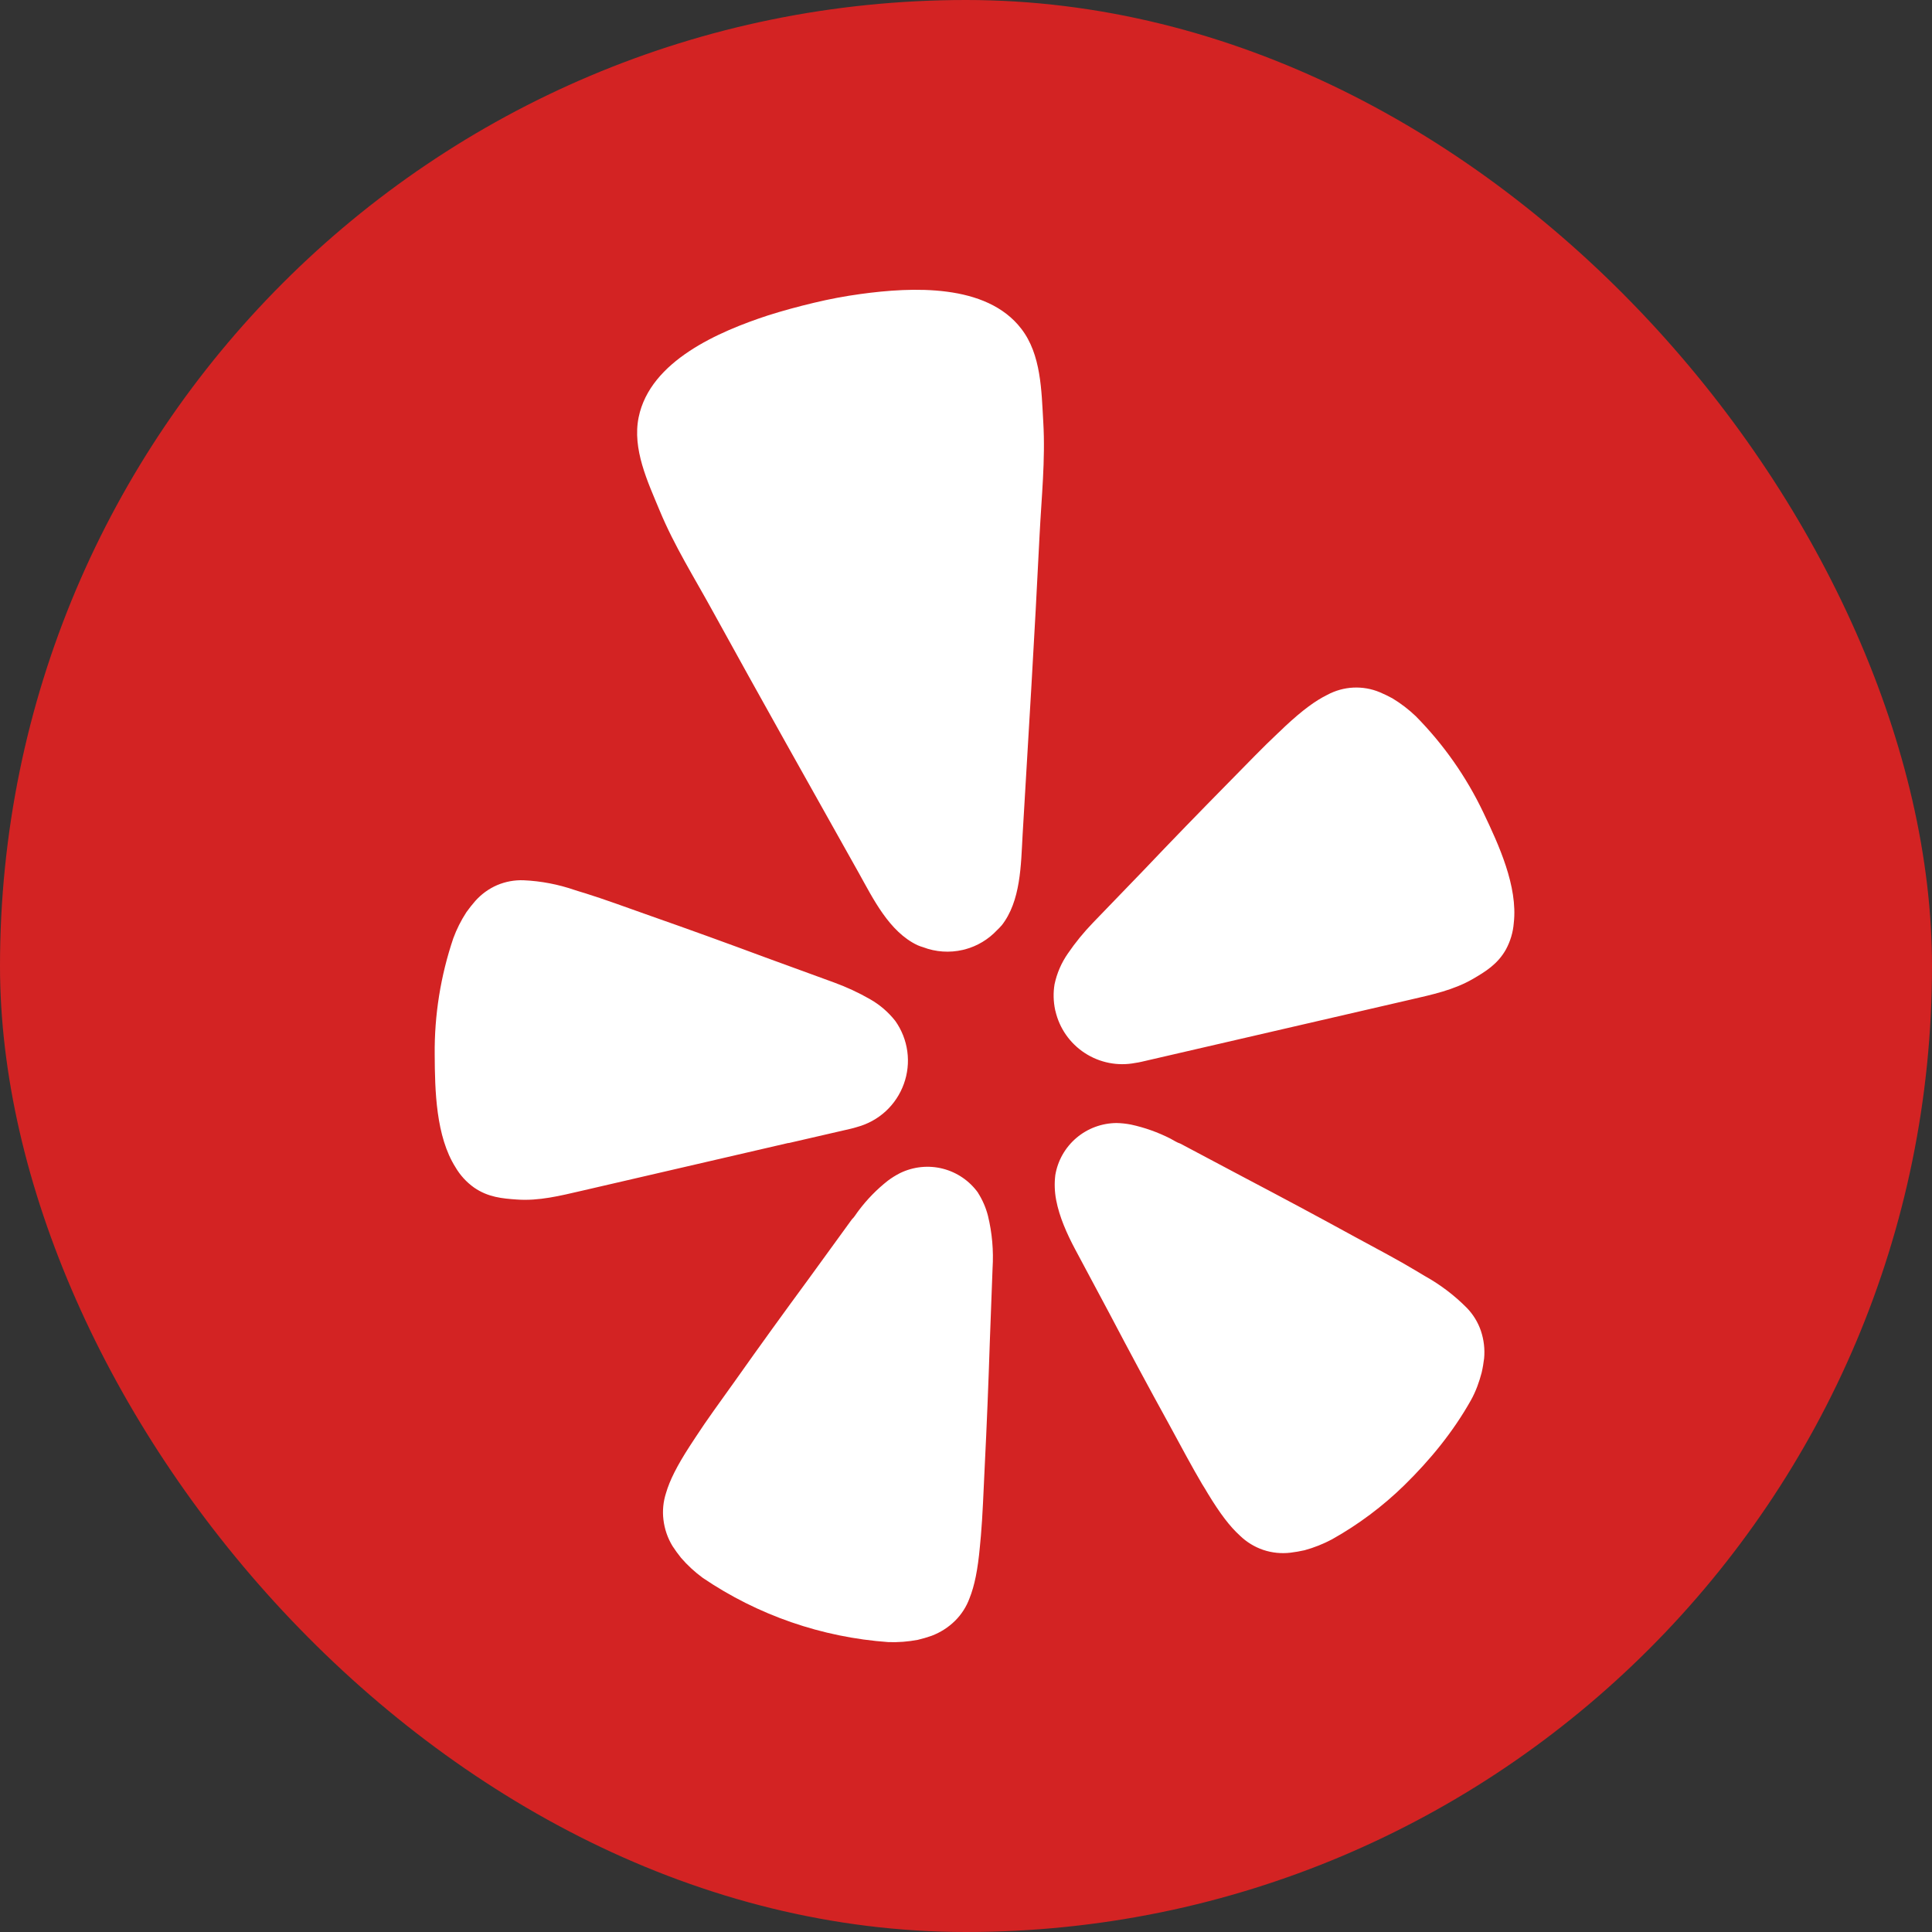
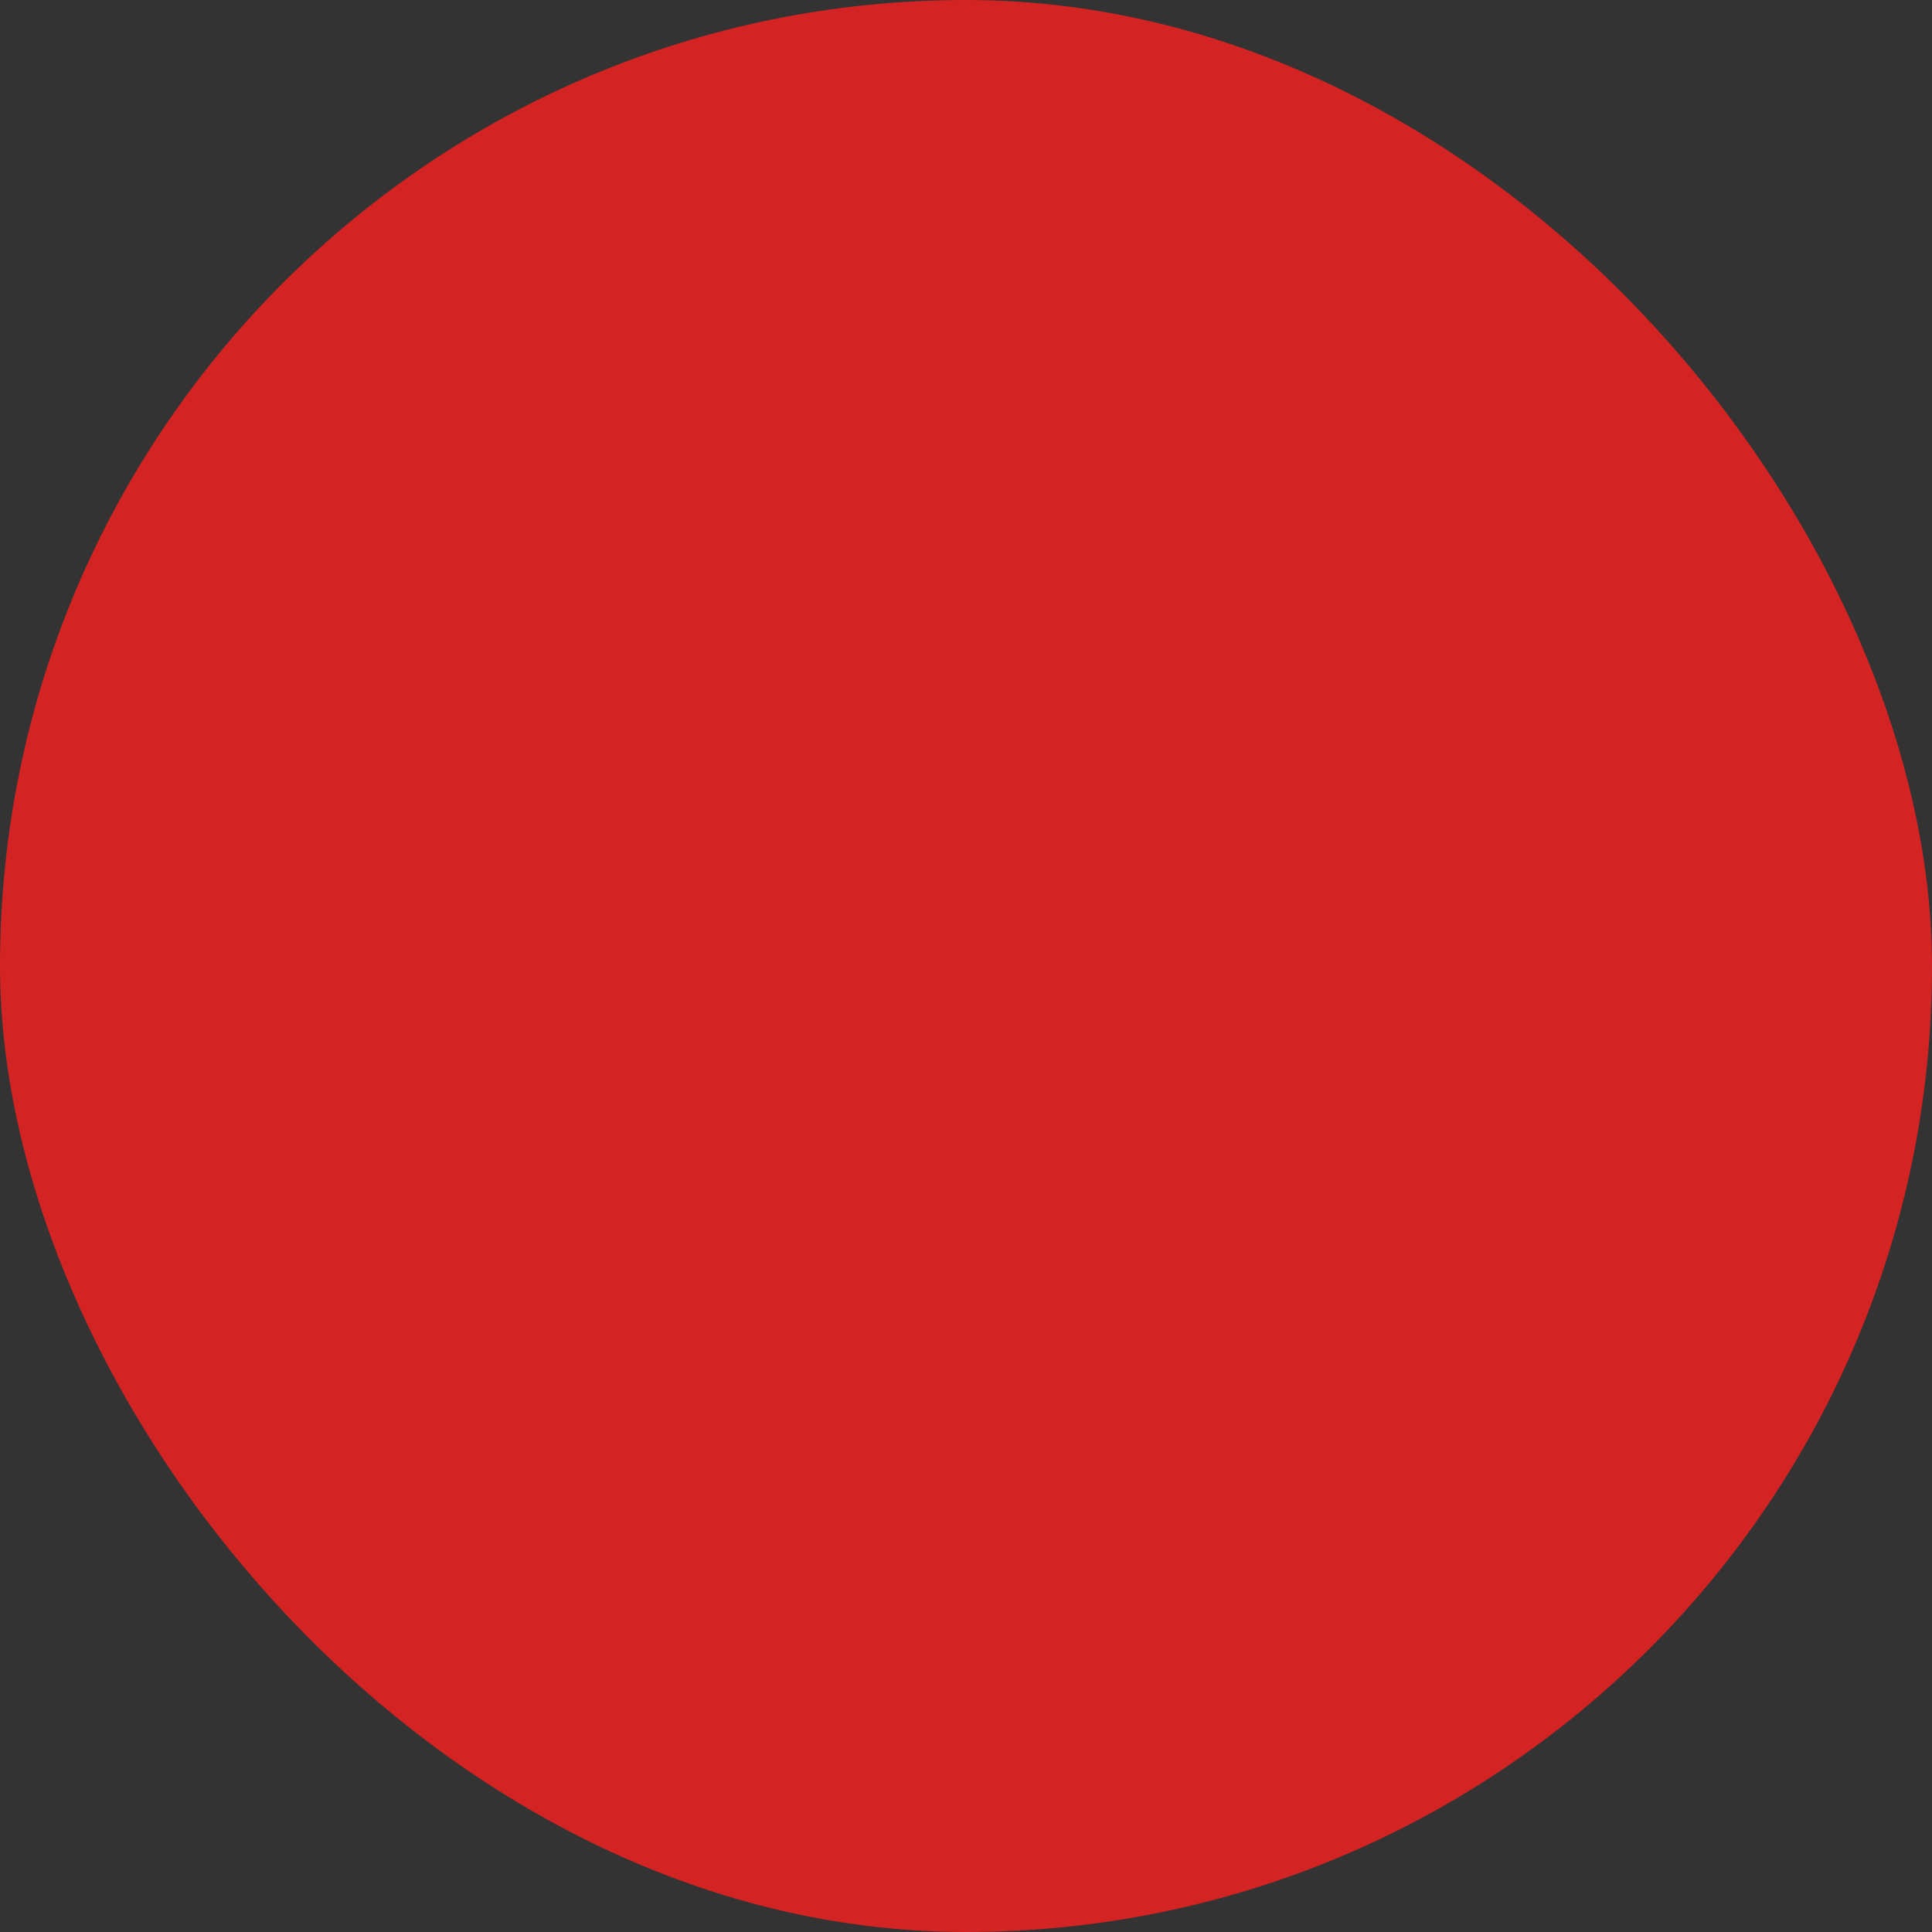
<svg xmlns="http://www.w3.org/2000/svg" width="40" height="40" viewBox="0 0 40 40" fill="none">
  <rect x="0" y="0" width="40" height="40" fill="#333333" stroke="none" />
  <rect width="40" height="40" rx="20" fill="#D32323" />
-   <path d="M16.328 23.666L17.616 23.369C17.659 23.359 17.701 23.347 17.743 23.334C17.965 23.274 18.169 23.162 18.338 23.007C18.506 22.852 18.635 22.658 18.713 22.442C18.791 22.227 18.816 21.995 18.785 21.768C18.754 21.541 18.669 21.325 18.536 21.137C18.392 20.954 18.214 20.801 18.011 20.686C17.772 20.549 17.521 20.433 17.262 20.339L15.848 19.823C15.055 19.528 14.26 19.24 13.461 18.96C12.941 18.775 12.499 18.614 12.119 18.495C12.047 18.472 11.967 18.451 11.902 18.428C11.56 18.31 11.203 18.241 10.841 18.225C10.653 18.218 10.466 18.252 10.292 18.326C10.119 18.401 9.965 18.513 9.84 18.654C9.775 18.728 9.714 18.805 9.657 18.885C9.546 19.055 9.455 19.236 9.385 19.426C9.123 20.201 8.992 21.015 9 21.834C9.004 22.574 9.023 23.524 9.431 24.168C9.528 24.334 9.66 24.477 9.816 24.588C10.106 24.788 10.399 24.814 10.703 24.835C11.158 24.868 11.601 24.756 12.04 24.655L16.322 23.664L16.328 23.666ZM30.711 16.822C30.359 16.083 29.886 15.409 29.311 14.827C29.164 14.687 29.003 14.564 28.83 14.459C28.744 14.412 28.657 14.37 28.567 14.332C28.393 14.259 28.206 14.227 28.018 14.236C27.83 14.245 27.646 14.297 27.48 14.386C27.232 14.508 26.966 14.704 26.612 15.033C26.563 15.082 26.502 15.138 26.448 15.189C26.156 15.462 25.83 15.802 25.443 16.195C24.848 16.799 24.259 17.405 23.676 18.019L22.629 19.104C22.438 19.302 22.263 19.515 22.108 19.743C21.975 19.934 21.881 20.151 21.833 20.38C21.804 20.554 21.809 20.733 21.845 20.906C21.845 20.915 21.849 20.922 21.851 20.929C21.933 21.288 22.151 21.601 22.46 21.802C22.768 22.003 23.143 22.077 23.504 22.007C23.548 22.001 23.591 21.993 23.634 21.983L29.208 20.695C29.647 20.593 30.093 20.499 30.489 20.271C30.753 20.117 31.005 19.965 31.178 19.659C31.27 19.489 31.326 19.303 31.341 19.111C31.428 18.351 31.029 17.489 30.711 16.822ZM20.734 19.165C21.137 18.658 21.137 17.902 21.172 17.284C21.294 15.217 21.422 13.15 21.523 11.084C21.562 10.3 21.646 9.526 21.6 8.739C21.562 8.088 21.557 7.34 21.145 6.807C20.423 5.865 18.876 5.942 17.819 6.087C17.495 6.131 17.171 6.192 16.851 6.269C16.531 6.345 16.214 6.431 15.901 6.53C14.886 6.863 13.463 7.47 13.223 8.637C13.087 9.297 13.409 9.972 13.659 10.574C13.962 11.304 14.376 11.96 14.753 12.648C15.75 14.461 16.765 16.264 17.777 18.068C18.078 18.607 18.407 19.288 18.993 19.568C19.031 19.585 19.072 19.599 19.112 19.611C19.374 19.711 19.66 19.73 19.933 19.667L19.982 19.655C20.234 19.587 20.462 19.45 20.641 19.26C20.674 19.229 20.705 19.197 20.734 19.163V19.165ZM20.251 24.697C20.074 24.449 19.814 24.271 19.518 24.196C19.223 24.121 18.91 24.154 18.636 24.287C18.547 24.332 18.462 24.385 18.382 24.445C18.154 24.624 17.951 24.832 17.777 25.064C17.731 25.122 17.689 25.199 17.637 25.246L16.741 26.48C16.233 27.171 15.731 27.864 15.234 28.568C14.91 29.023 14.628 29.406 14.408 29.746L14.282 29.938C14.016 30.349 13.865 30.649 13.788 30.916C13.731 31.093 13.713 31.281 13.736 31.466C13.759 31.658 13.823 31.846 13.925 32.012C13.979 32.094 14.037 32.175 14.1 32.253C14.234 32.408 14.385 32.547 14.55 32.668C15.691 33.442 17.017 33.9 18.393 33.998C18.597 34.005 18.802 33.989 19.003 33.951C19.1 33.928 19.195 33.9 19.289 33.867C19.471 33.798 19.637 33.692 19.775 33.555C19.907 33.424 20.009 33.265 20.073 33.09C20.176 32.833 20.244 32.504 20.288 32.017L20.309 31.79C20.344 31.385 20.361 30.911 20.388 30.353C20.431 29.495 20.465 28.638 20.493 27.782L20.55 26.26C20.573 25.893 20.541 25.526 20.454 25.169C20.411 25.002 20.342 24.843 20.249 24.697H20.251ZM30.371 27.08C30.114 26.82 29.82 26.597 29.5 26.419L29.304 26.302C28.956 26.092 28.537 25.871 28.046 25.605C27.293 25.192 26.541 24.79 25.779 24.389L24.437 23.677C24.367 23.656 24.297 23.607 24.231 23.573C23.973 23.442 23.698 23.344 23.415 23.283C23.317 23.264 23.218 23.253 23.118 23.251C22.813 23.253 22.519 23.361 22.286 23.559C22.054 23.756 21.899 24.029 21.849 24.329C21.828 24.5 21.834 24.673 21.866 24.842C21.933 25.199 22.094 25.553 22.258 25.862L22.976 27.206C23.375 27.966 23.779 28.718 24.194 29.471C24.46 29.961 24.684 30.381 24.89 30.729C24.931 30.794 24.974 30.864 25.009 30.925C25.263 31.343 25.466 31.608 25.673 31.795C25.809 31.927 25.974 32.028 26.154 32.089C26.335 32.15 26.527 32.169 26.716 32.147C26.814 32.135 26.913 32.118 27.01 32.096C27.207 32.042 27.398 31.966 27.578 31.87C28.124 31.564 28.627 31.188 29.075 30.75C29.61 30.225 30.084 29.648 30.454 28.99C30.506 28.897 30.55 28.799 30.587 28.701C30.621 28.609 30.651 28.515 30.676 28.419C30.699 28.321 30.714 28.225 30.727 28.125C30.745 27.932 30.722 27.737 30.66 27.553C30.6 27.376 30.501 27.215 30.371 27.08Z" fill="white" />
</svg>